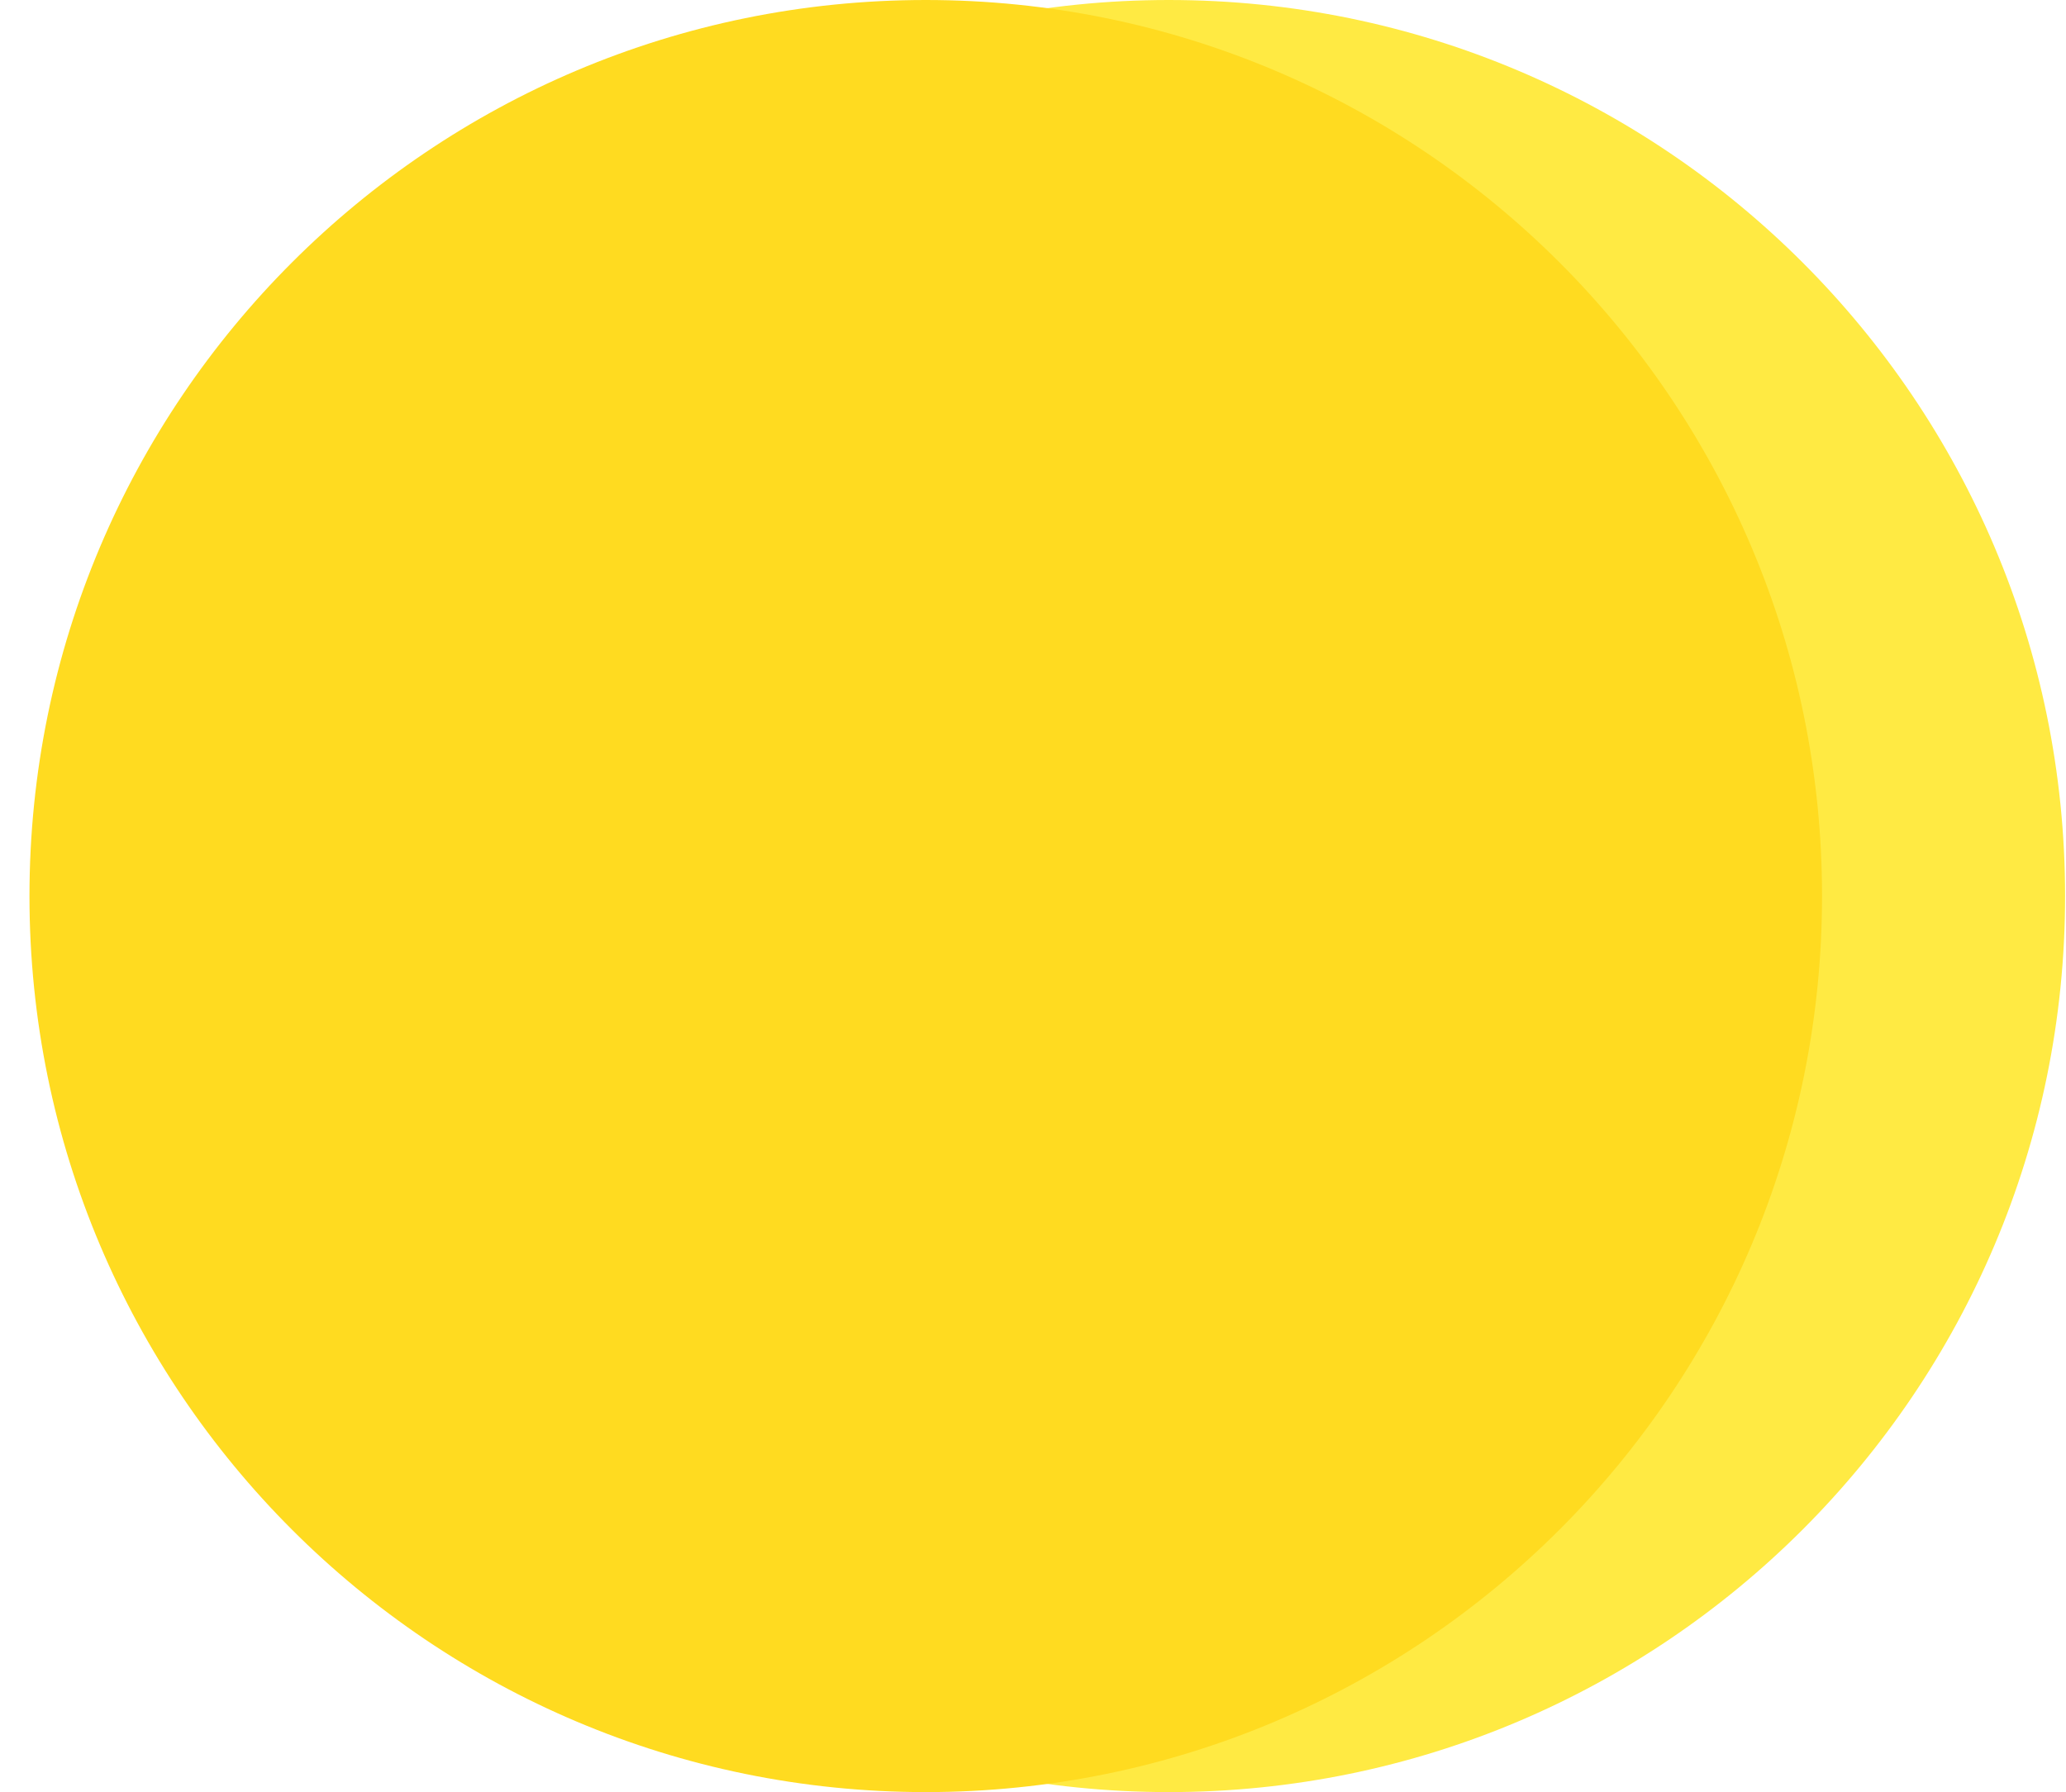
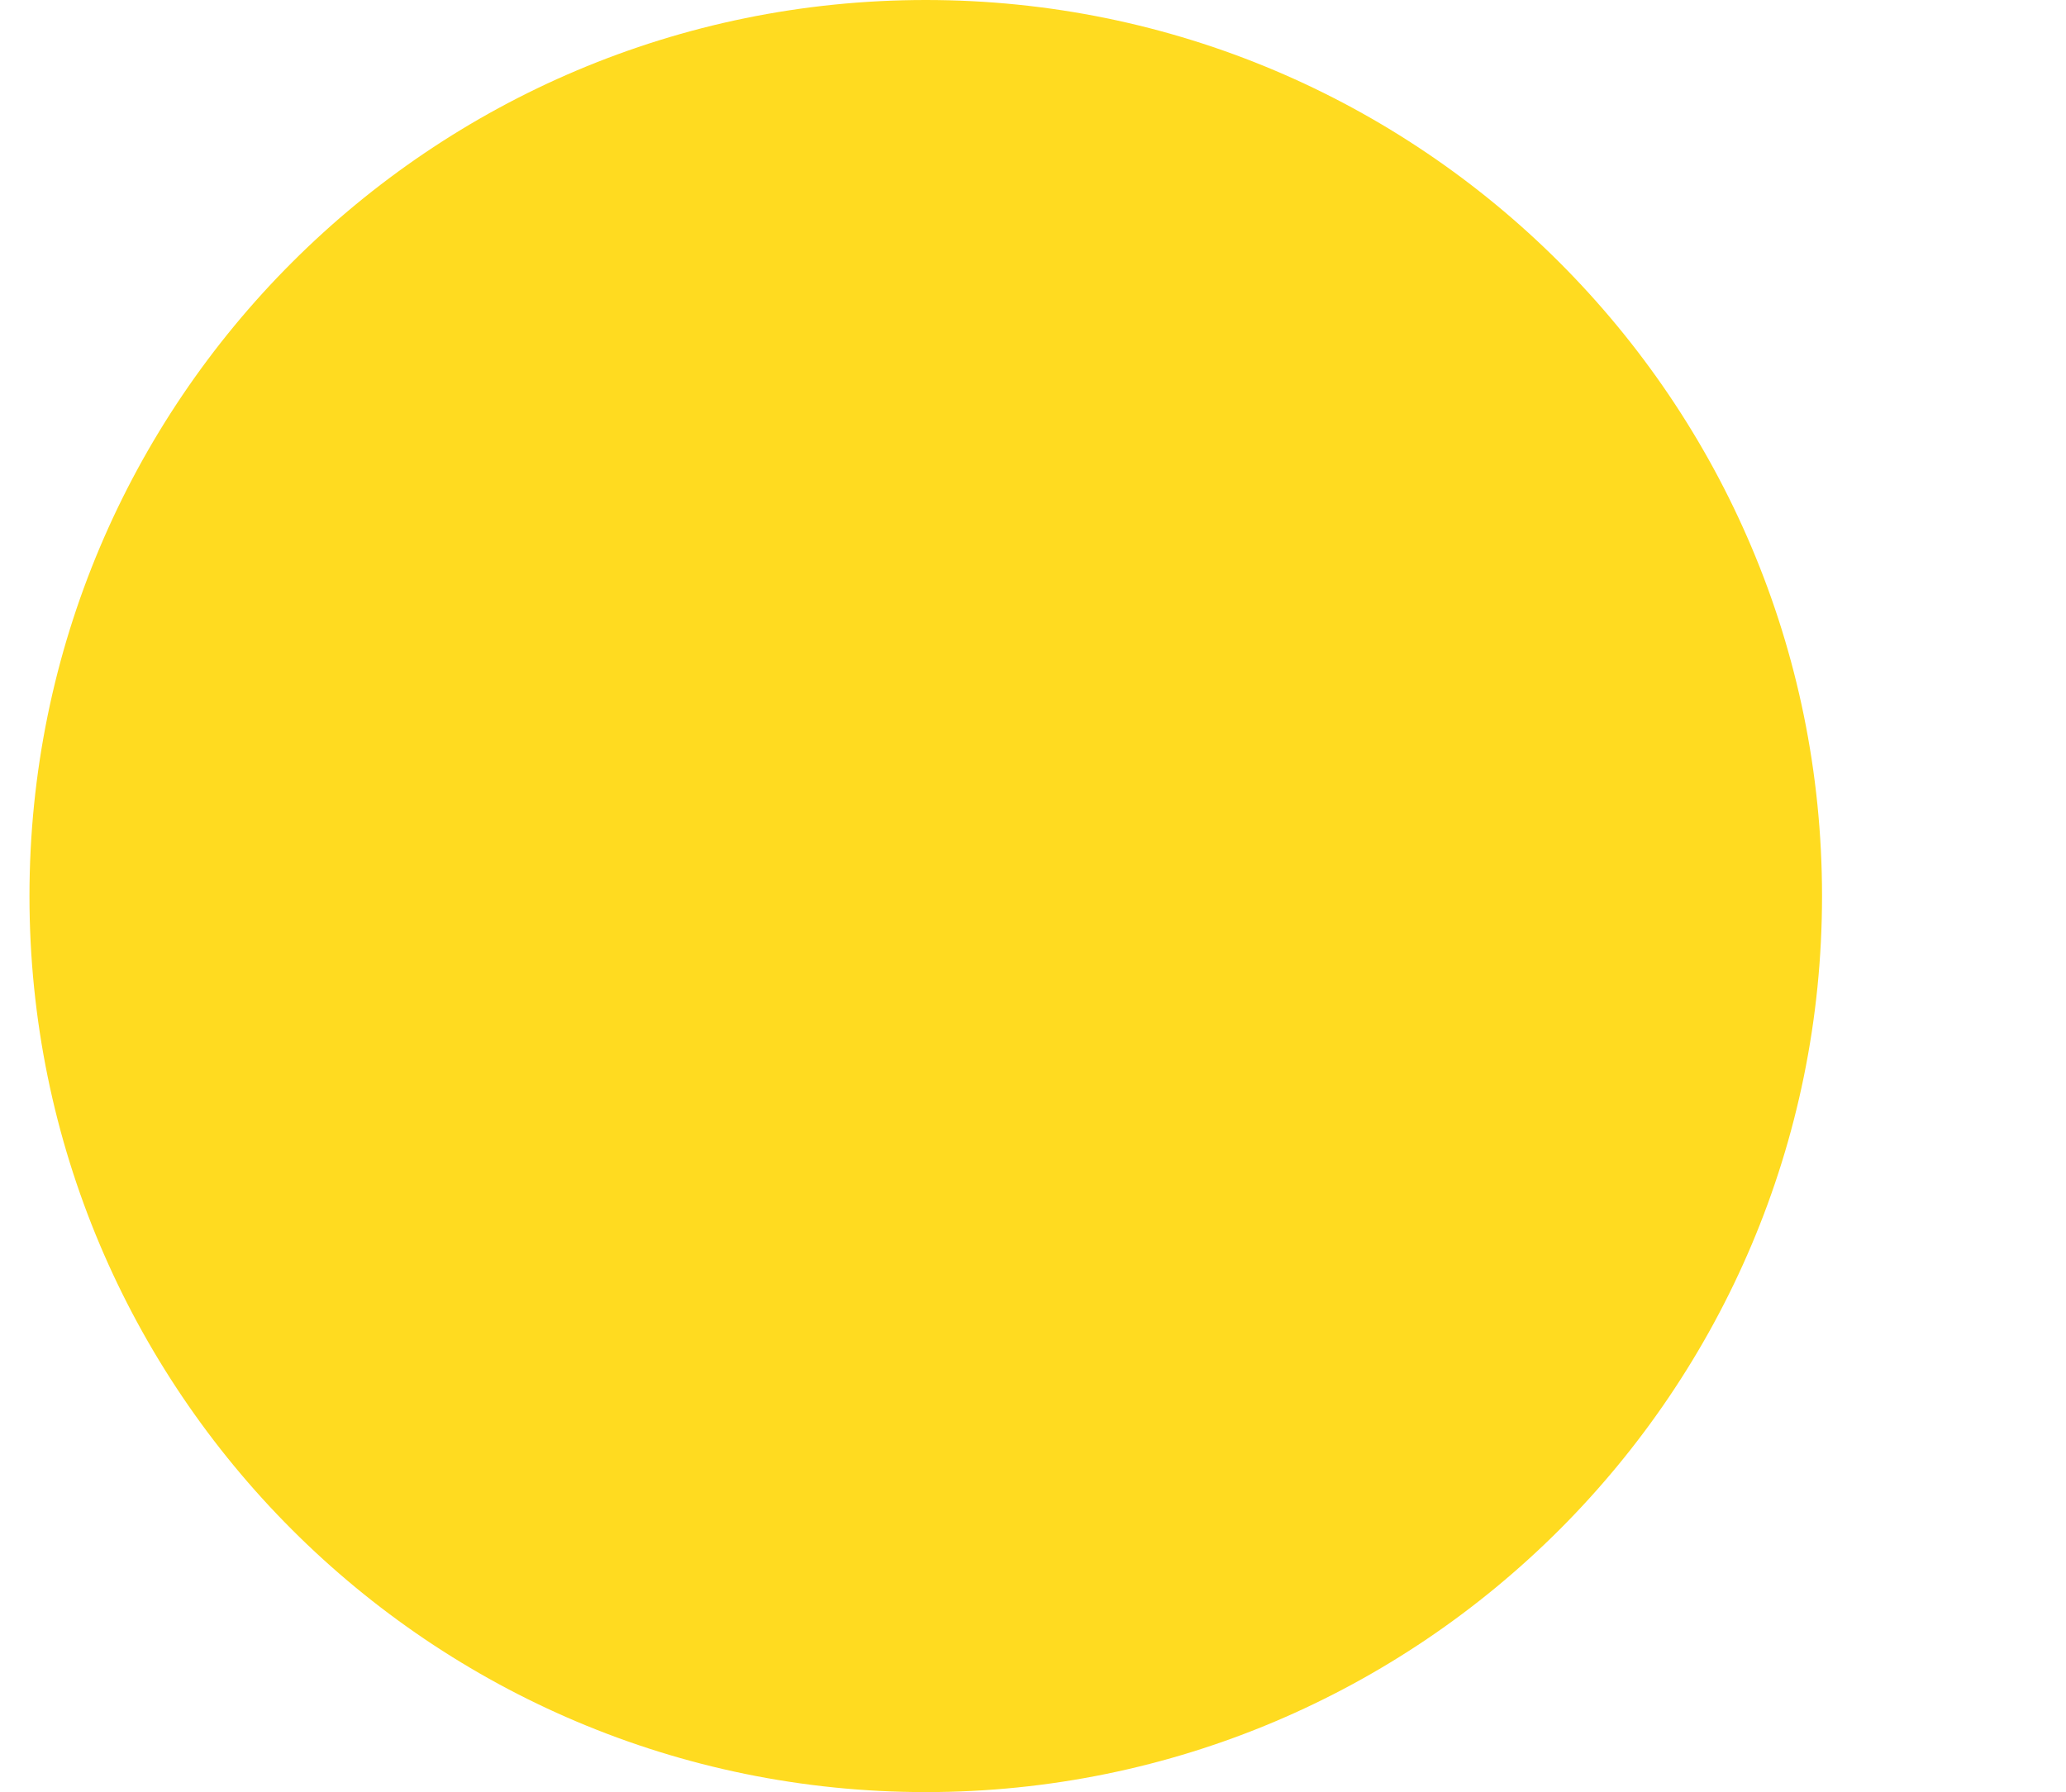
<svg xmlns="http://www.w3.org/2000/svg" width="68" height="59" viewBox="0 0 68 59" fill="none">
  <g id="Frame 162901">
-     <path id="Vector" d="M67.97 29.5C67.97 13.208 54.762 1.28728e-05 38.47 1.37217e-05C22.177 1.45706e-05 8.97 13.208 8.97 29.5C8.97 45.792 22.177 59 38.47 59C54.762 59 67.97 45.792 67.97 29.5Z" fill="#FFEA43" />
    <path id="Vector_2" d="M59.97 29.5C59.97 13.208 46.762 1.2895e-05 30.47 1.3736e-05C14.177 1.4577e-05 0.97 13.208 0.97 29.5C0.97 45.792 14.177 59 30.47 59C46.762 59 59.97 45.792 59.97 29.5Z" fill="#FFDB20" />
  </g>
</svg>